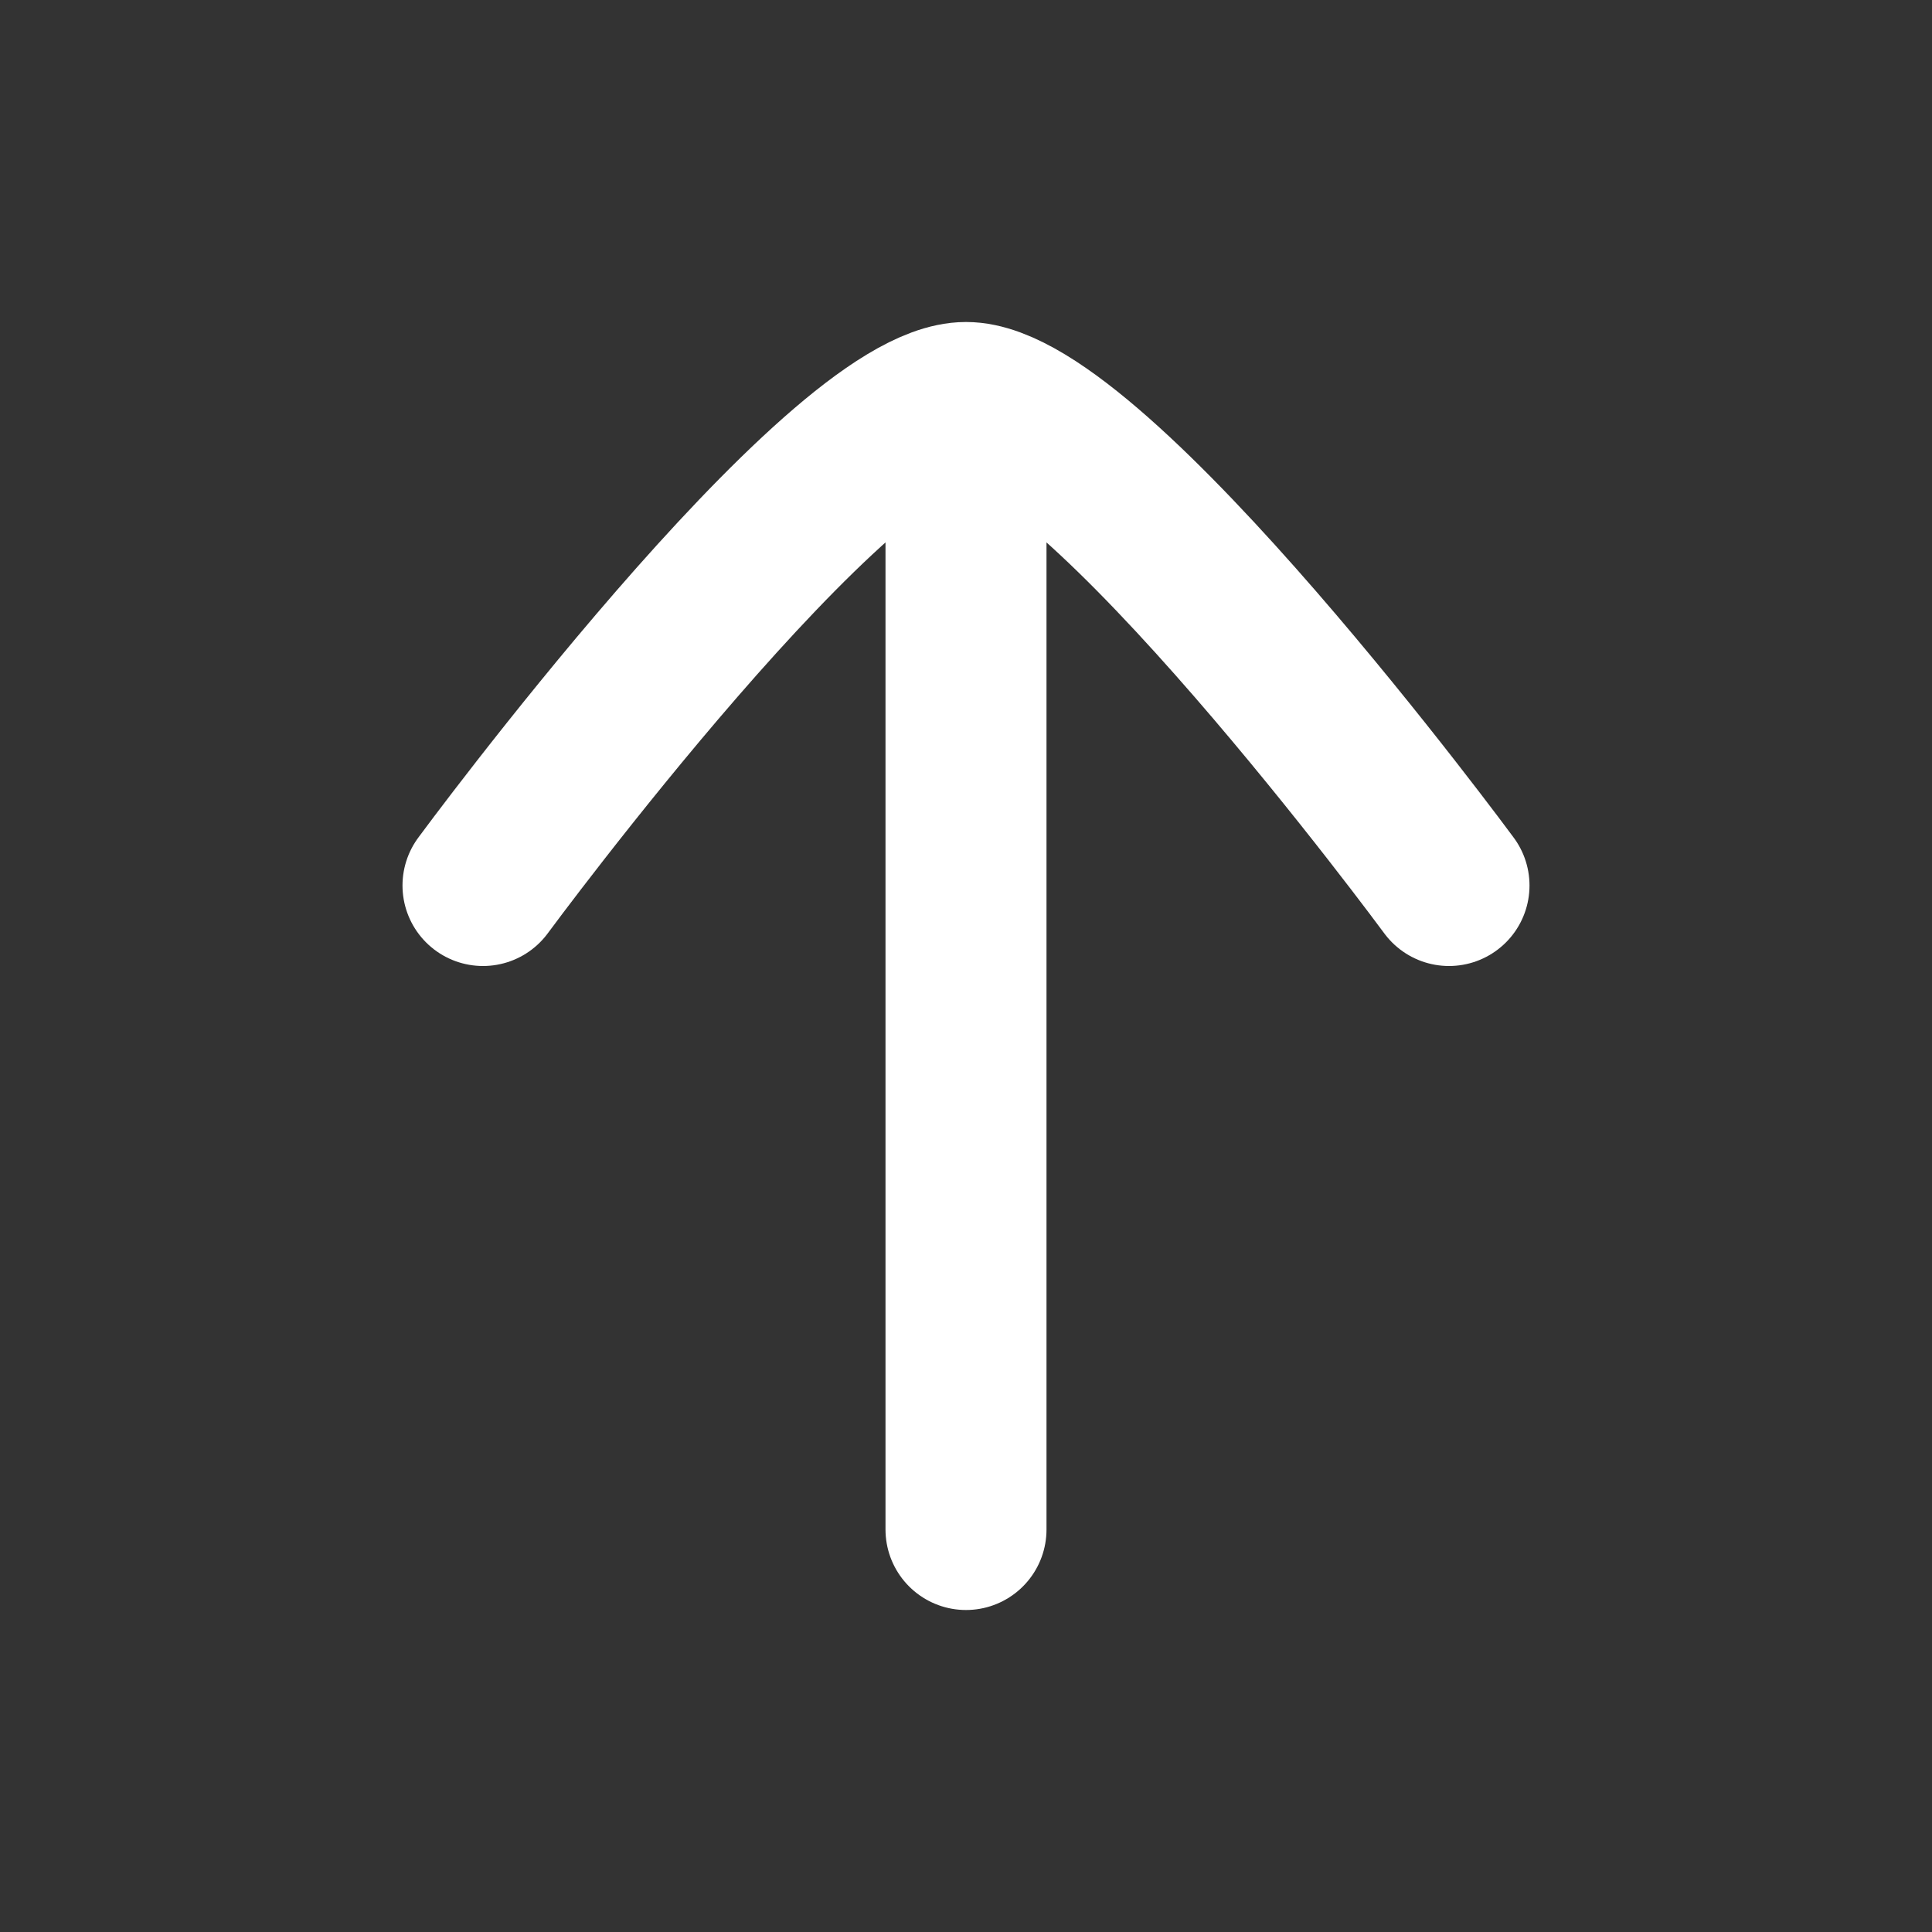
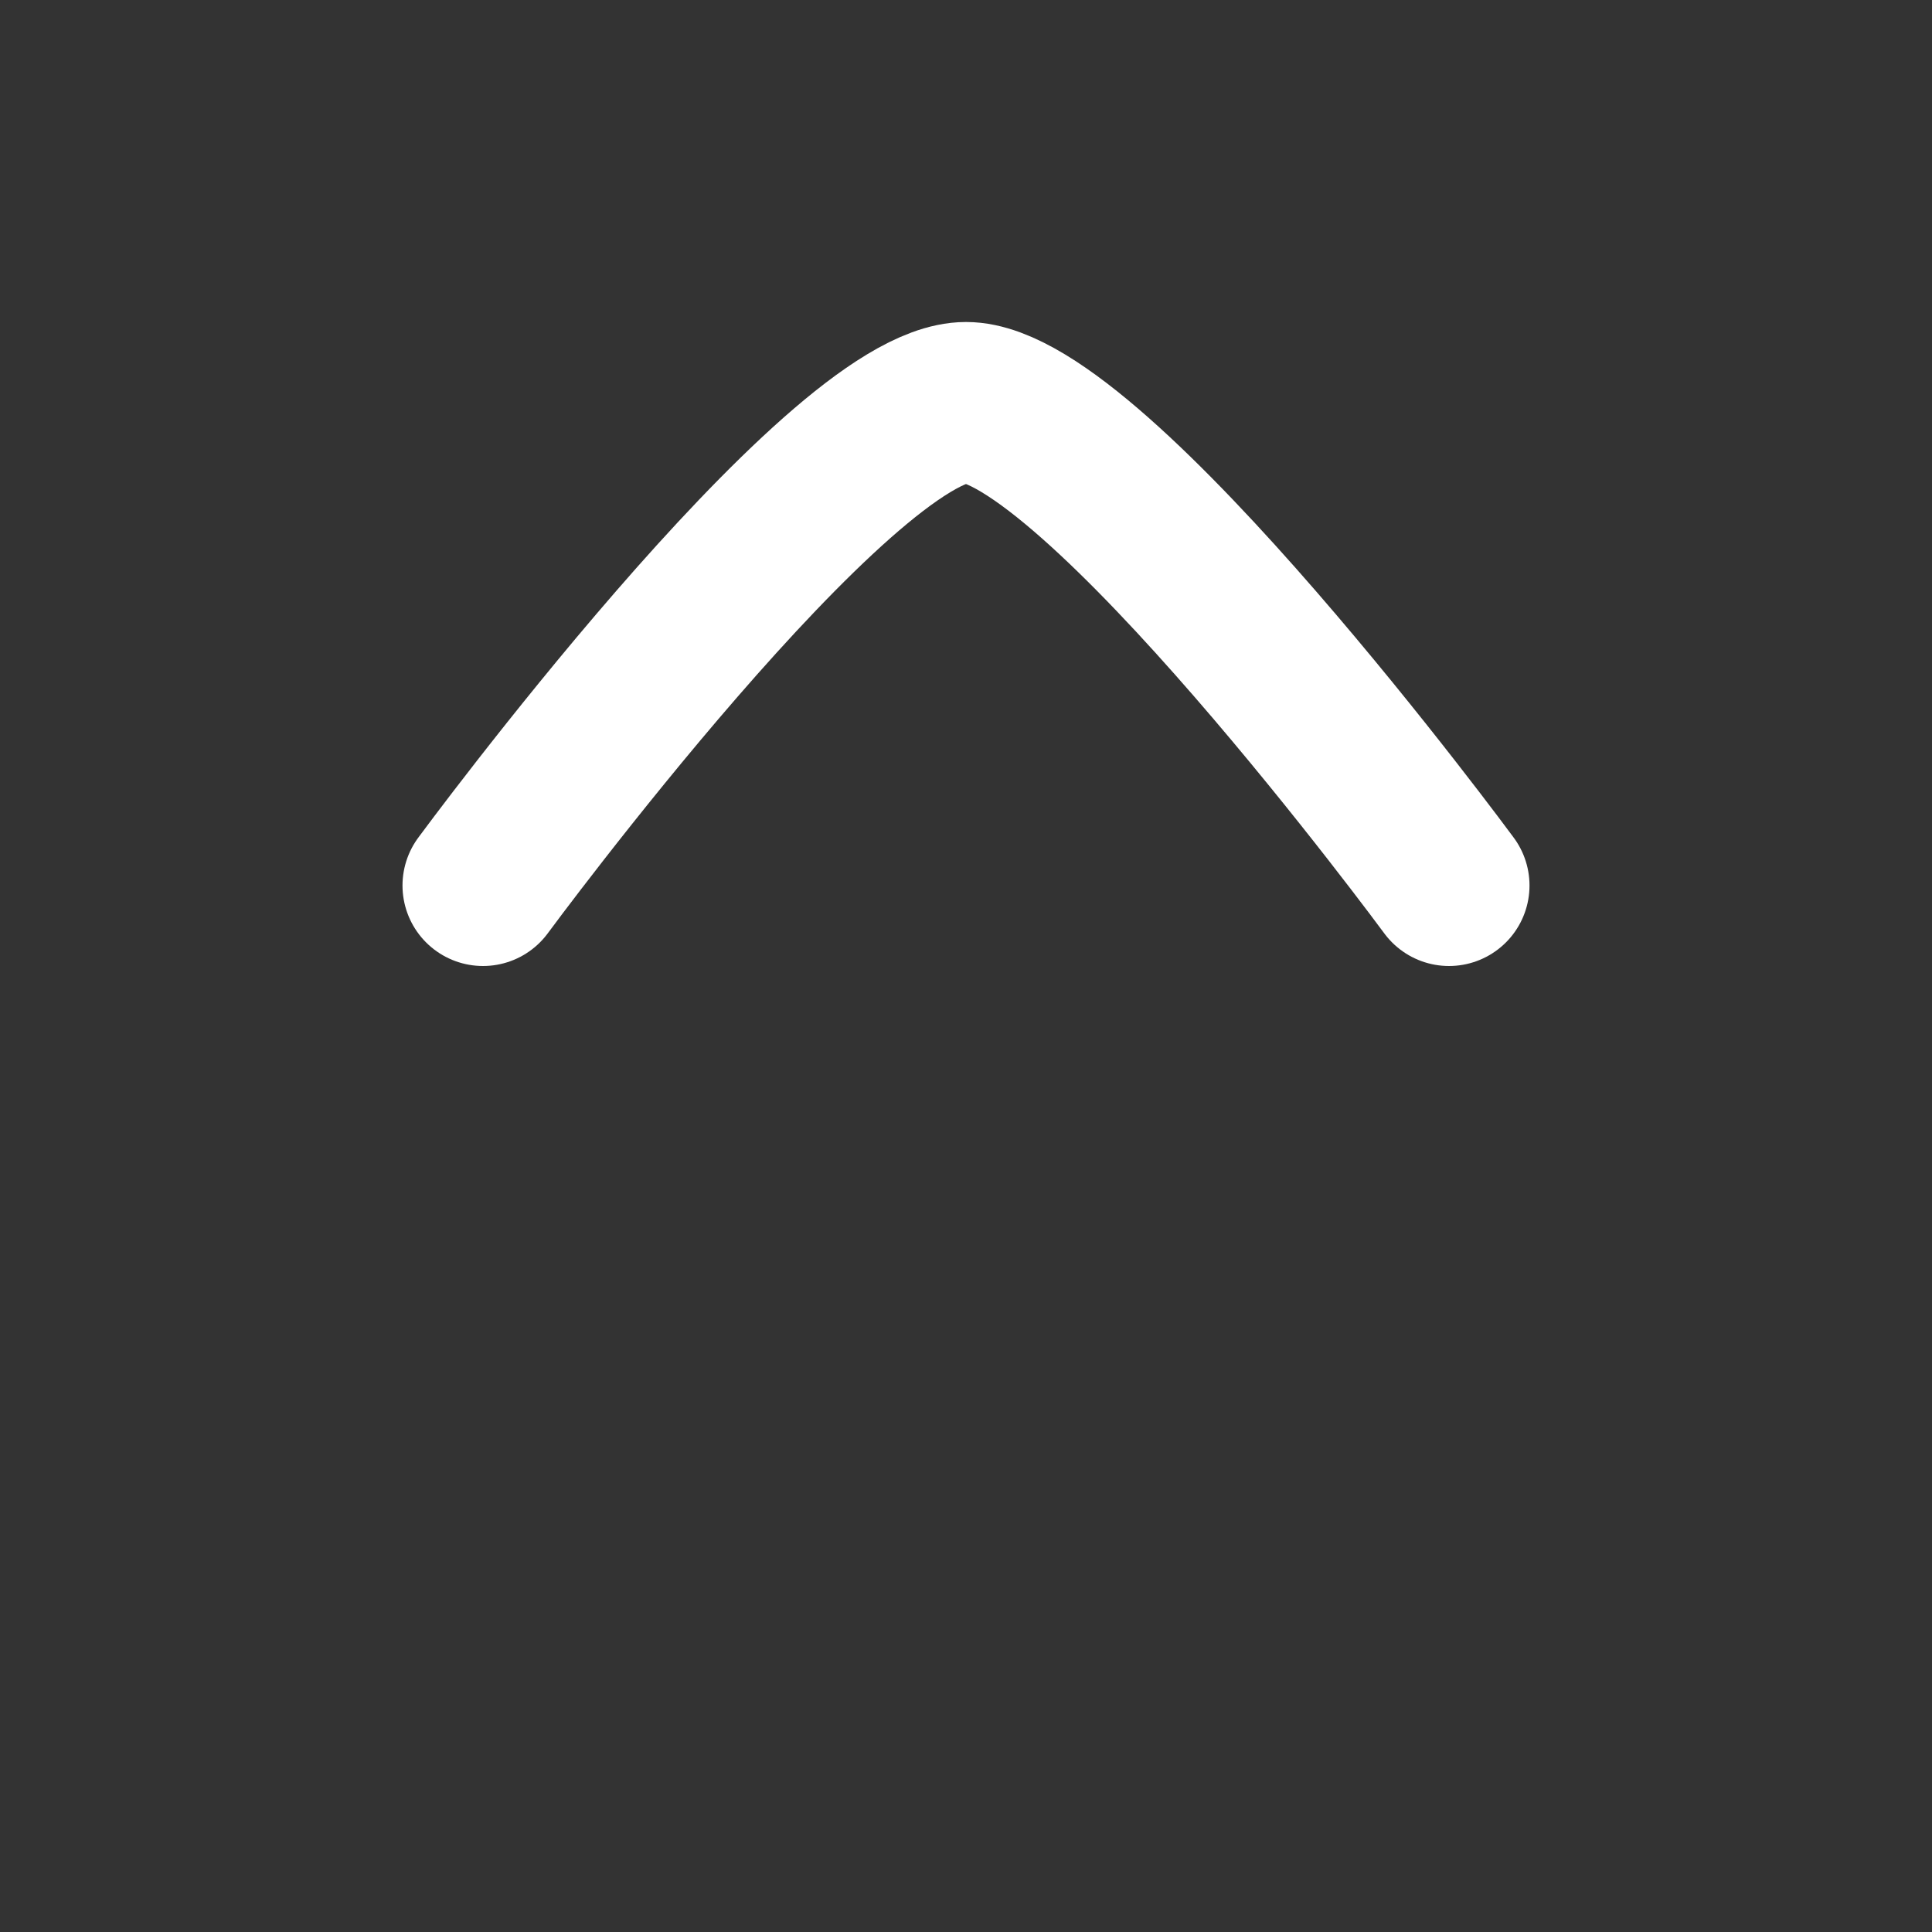
<svg xmlns="http://www.w3.org/2000/svg" width="24" height="24" viewBox="0 0 24 24" fill="none">
  <rect x="0" y="0" width="24" height="24" fill="#333333" stroke="none" />
-   <path d="M12 5.5V19" stroke="white" stroke-width="2" stroke-linecap="round" stroke-linejoin="round" />
  <path d="M18 11C18 11 13.581 5 12 5C10.419 5 6 11 6 11" stroke="white" stroke-width="2" stroke-linecap="round" stroke-linejoin="round" />
</svg>